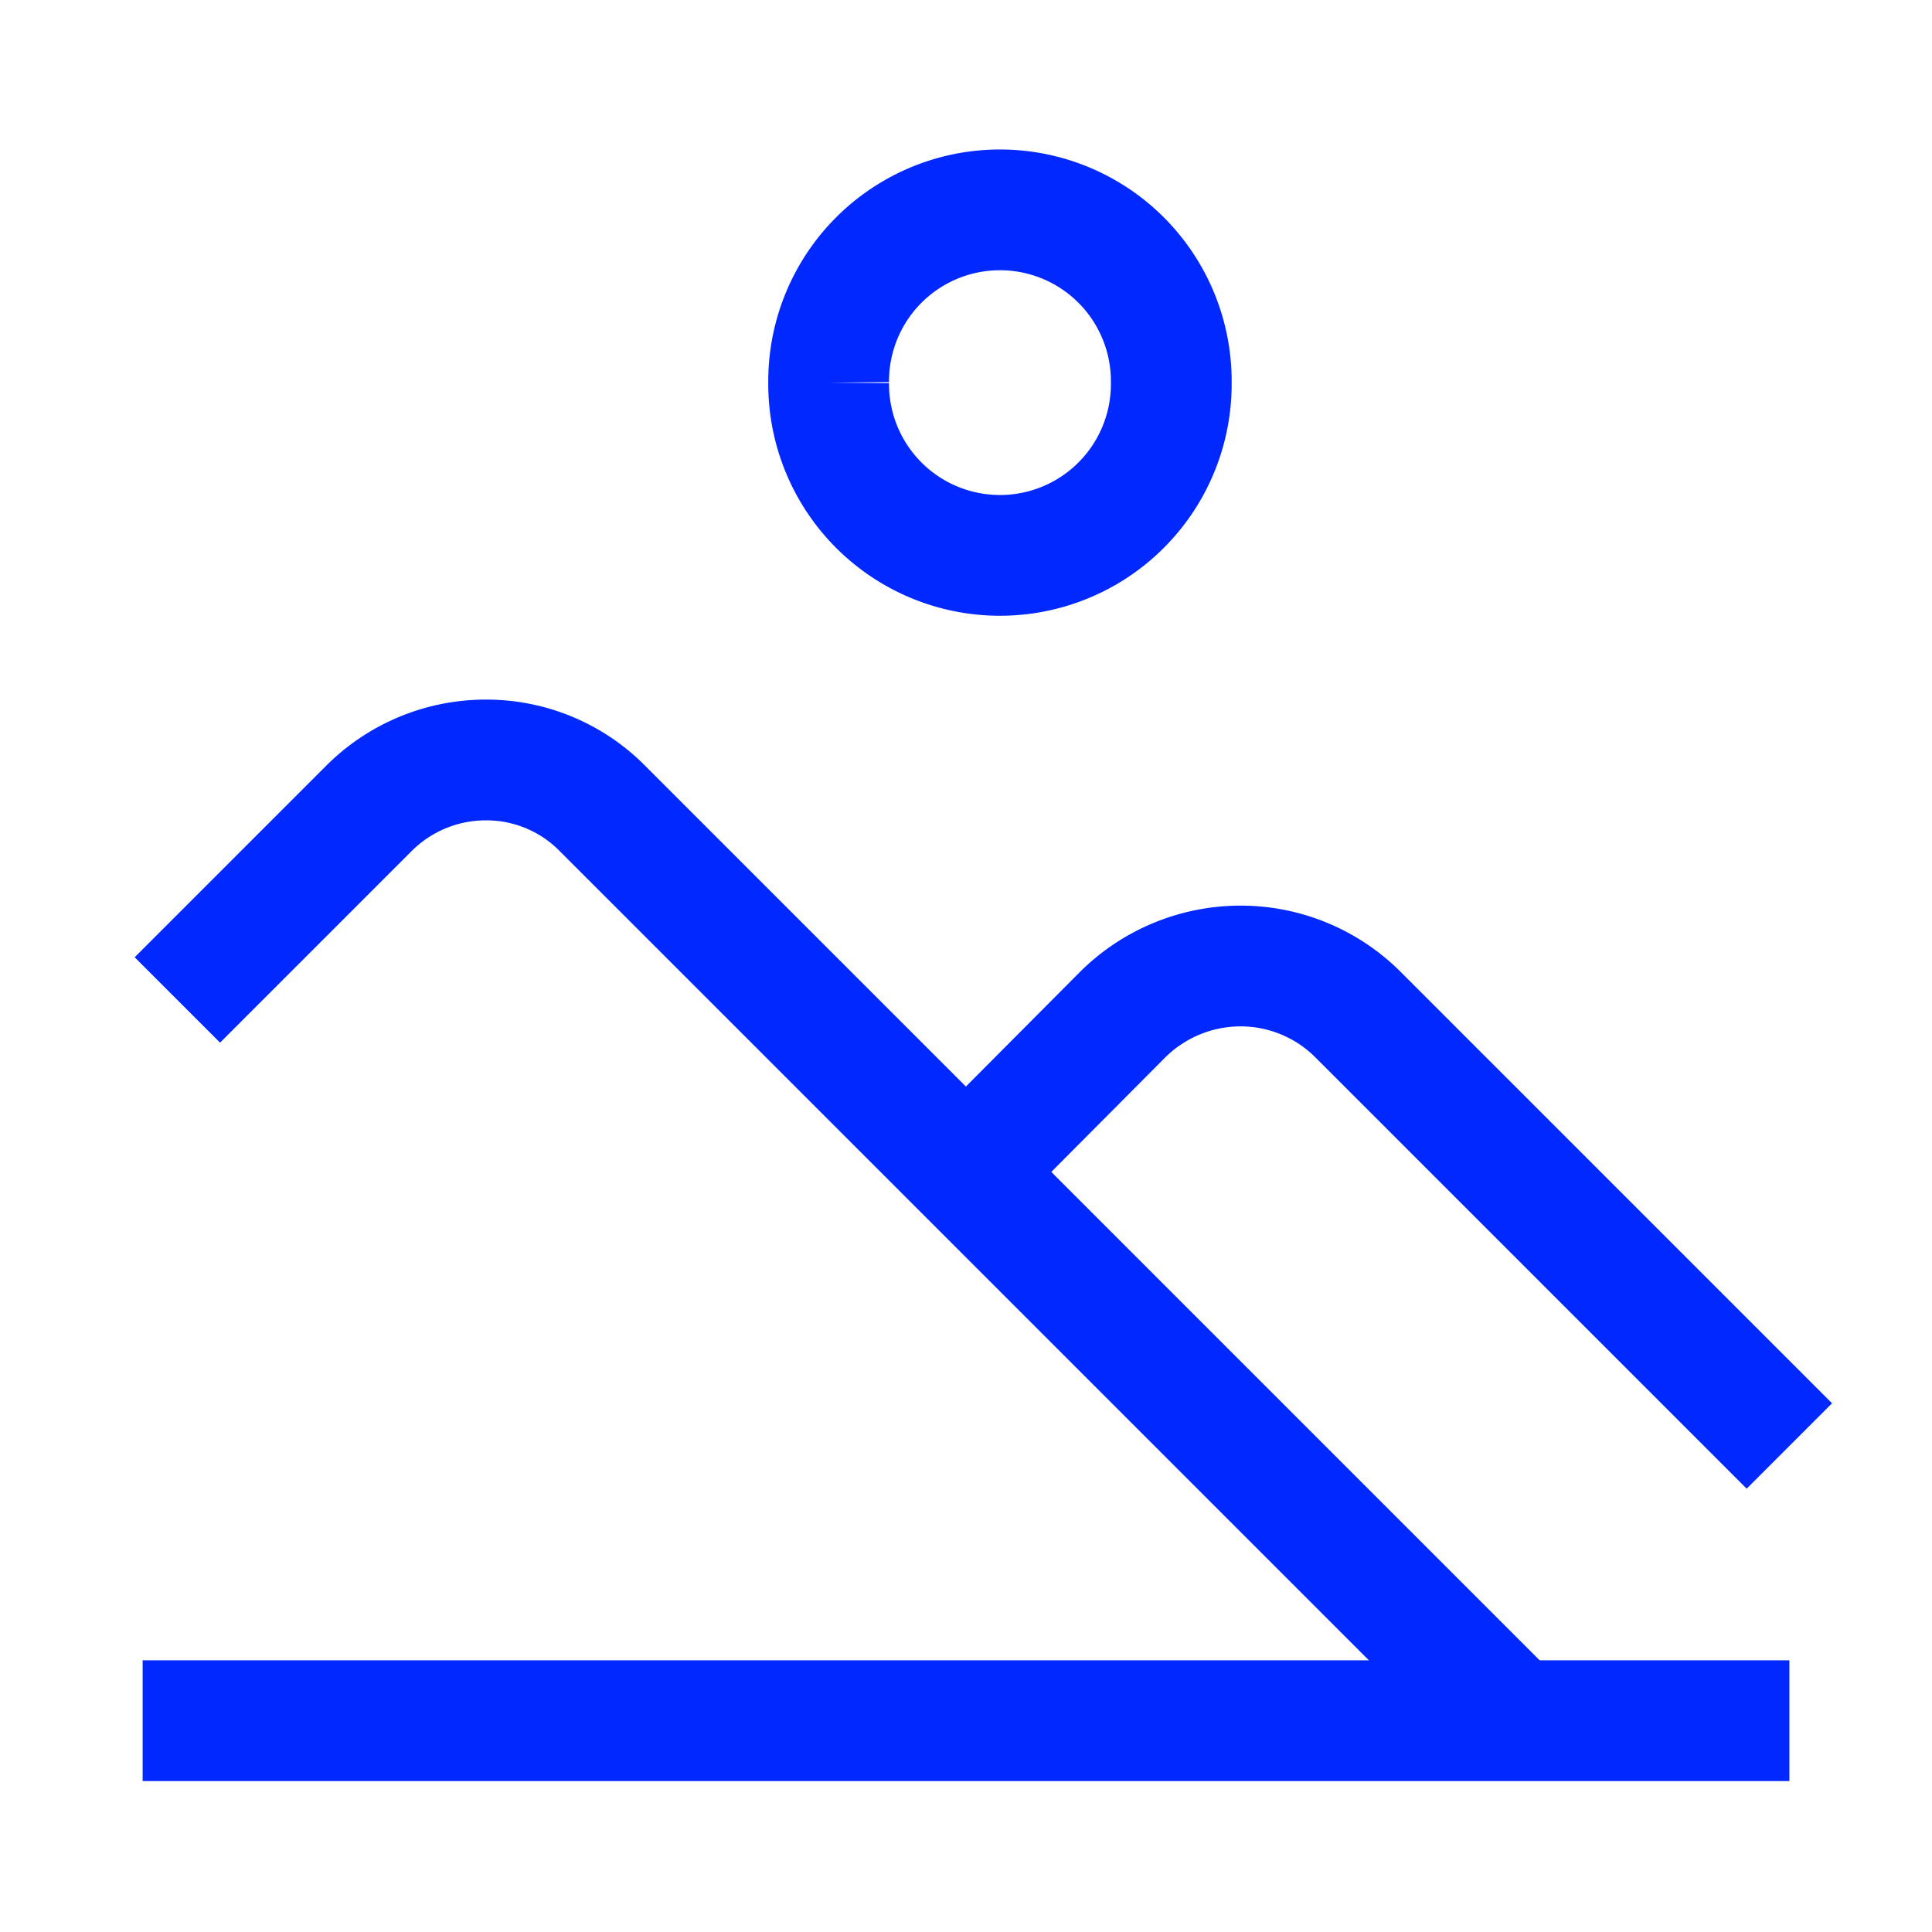
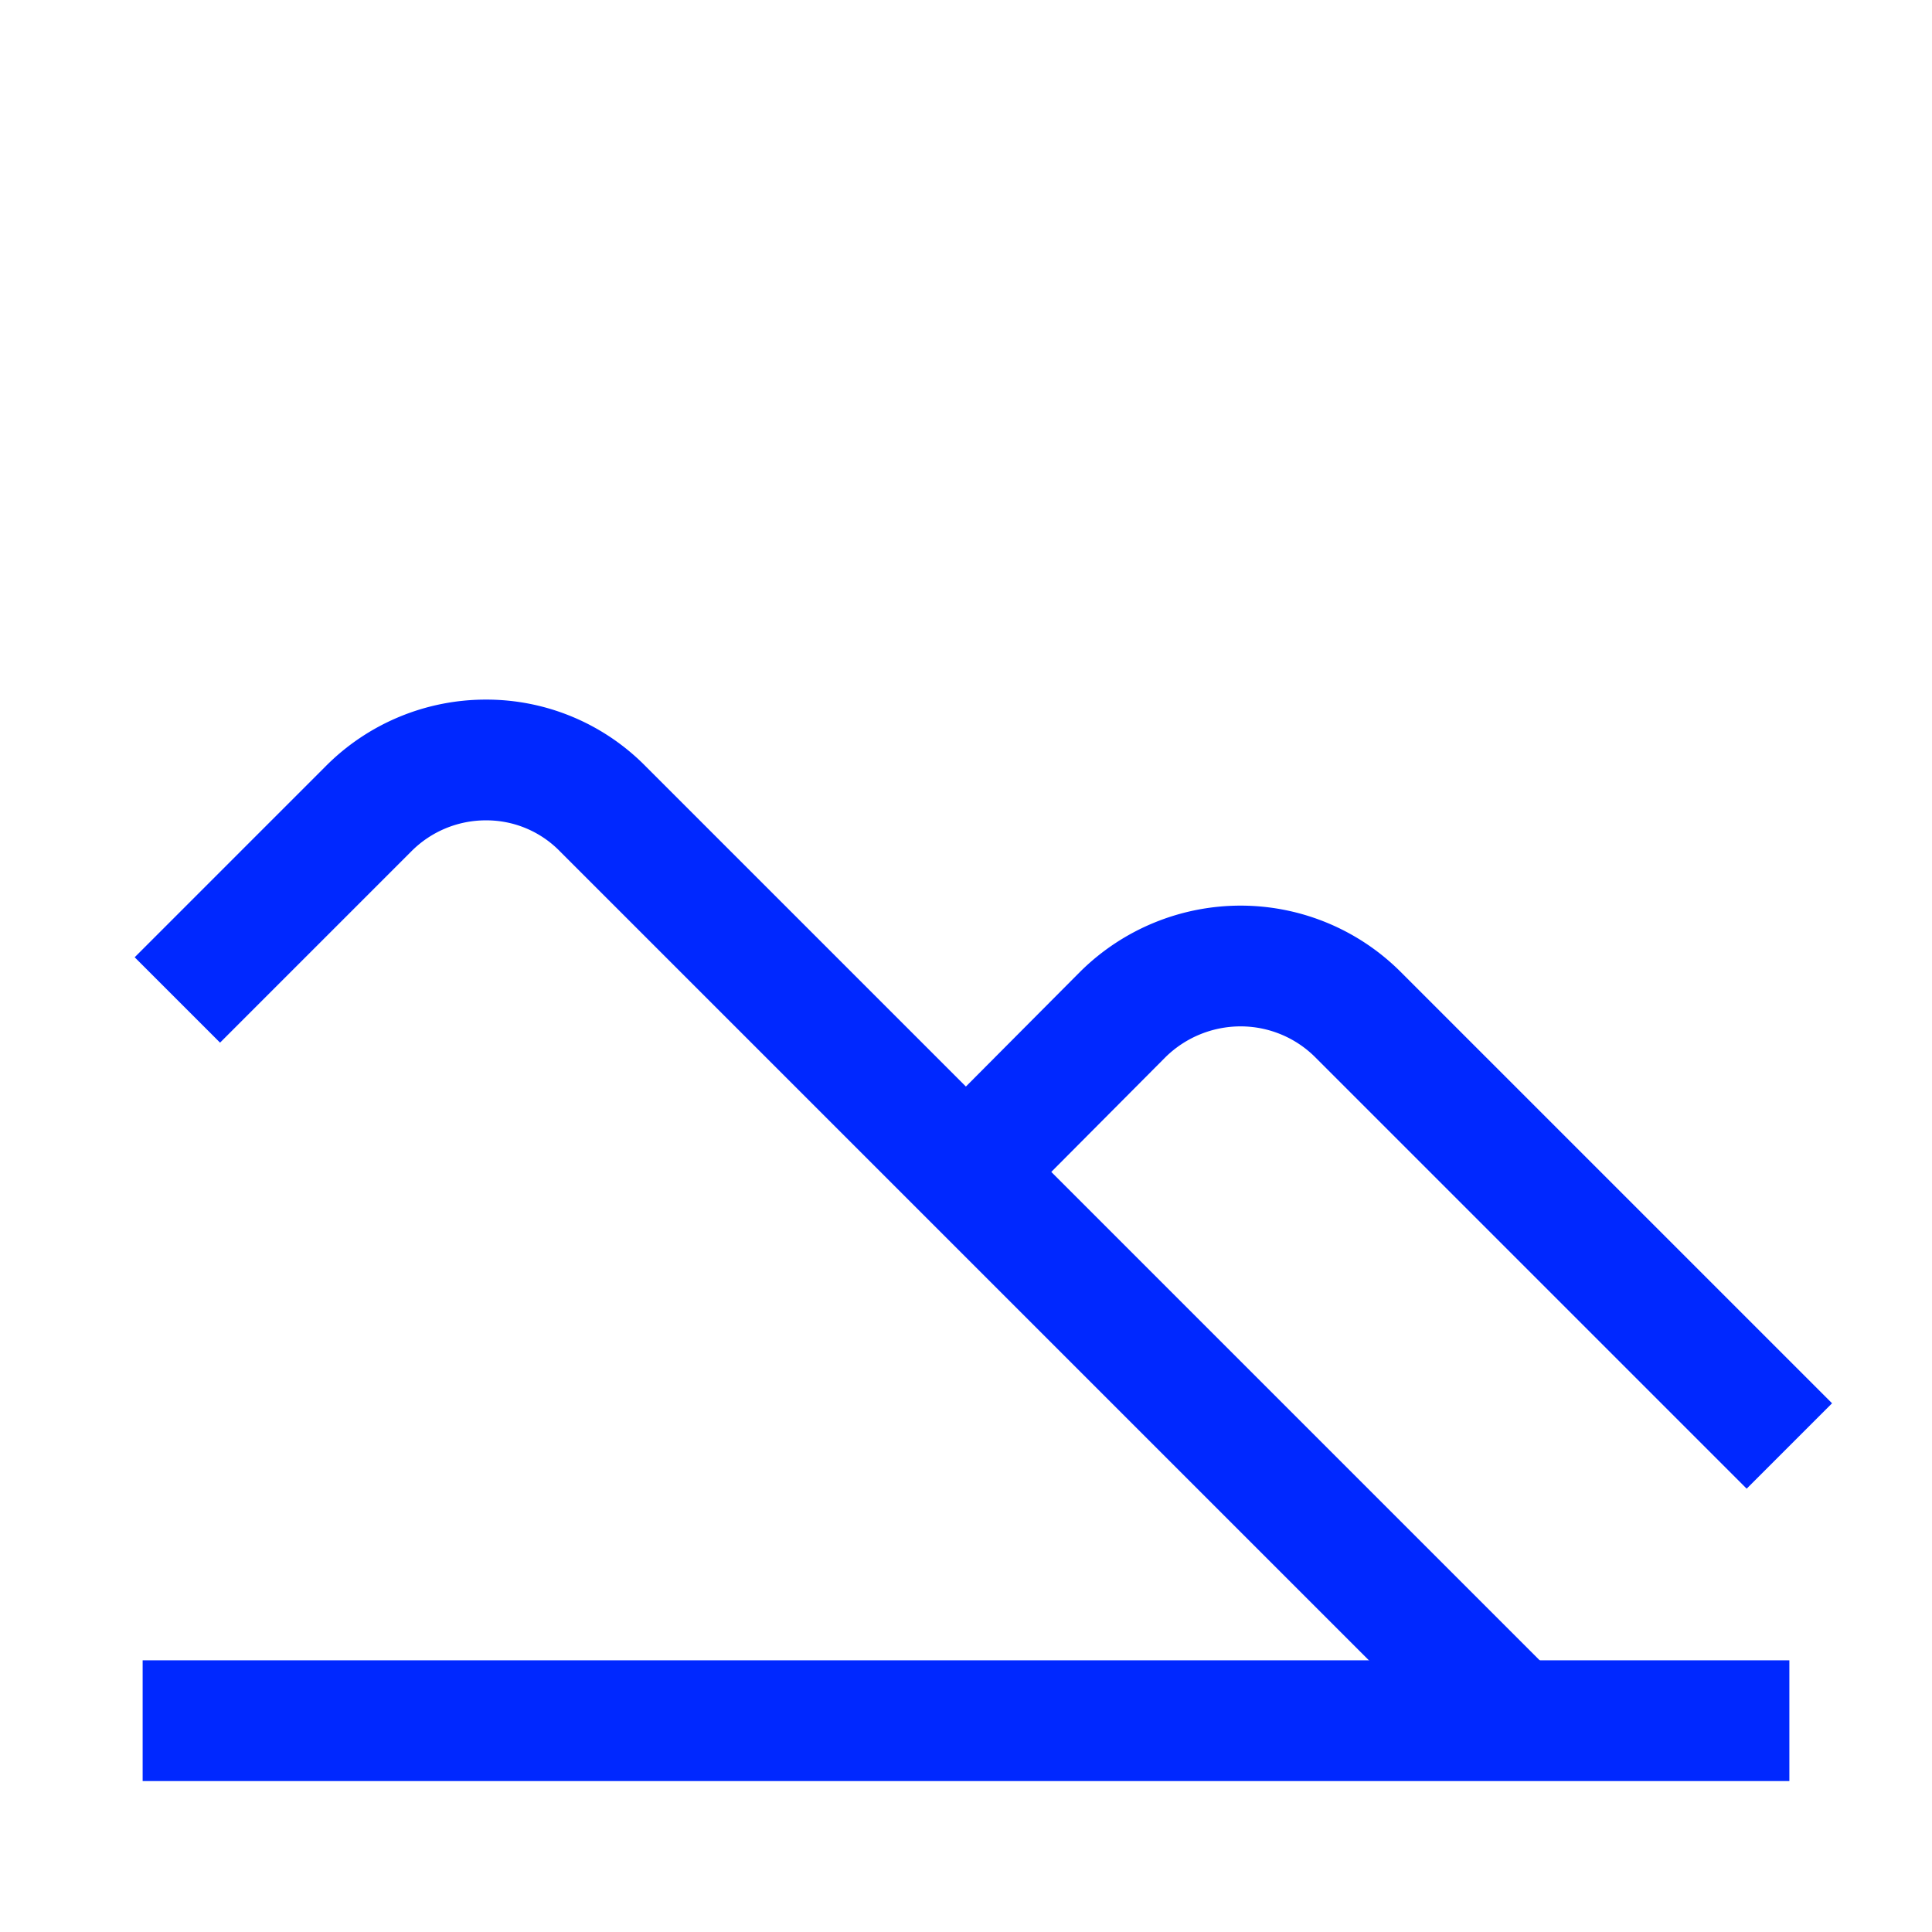
<svg xmlns="http://www.w3.org/2000/svg" id="Landscape--Streamline-Atlas" viewBox="-5 -5 160 160" height="160" width="160">
  <desc>
    Landscape Streamline Icon: https://streamlinehq.com
  </desc>
  <defs />
  <path d="m6.813 137.5 136.375 0" fill="none" stroke="#0028ff" stroke-miterlimit="10" stroke-width="10" />
  <path d="m9.688 77.812 15.812 -15.812a13.688 13.688 0 0 1 9.75 -4.062 13.5 13.5 0 0 1 9.688 4.062L120.438 137.5" fill="none" stroke="#0028ff" stroke-miterlimit="10" stroke-width="10" />
  <path d="m75 92.062 13 -13.062a13.875 13.875 0 0 1 9.75 -4 13.75 13.75 0 0 1 9.688 4l35.75 35.75" fill="none" stroke="#0028ff" stroke-miterlimit="10" stroke-width="10" />
-   <path d="M63.625 26.687a14.188 14.188 0 1 0 28.375 0 14.188 14.188 0 1 0 -28.375 0" fill="none" stroke="#0028ff" stroke-miterlimit="10" stroke-width="10" />
</svg>